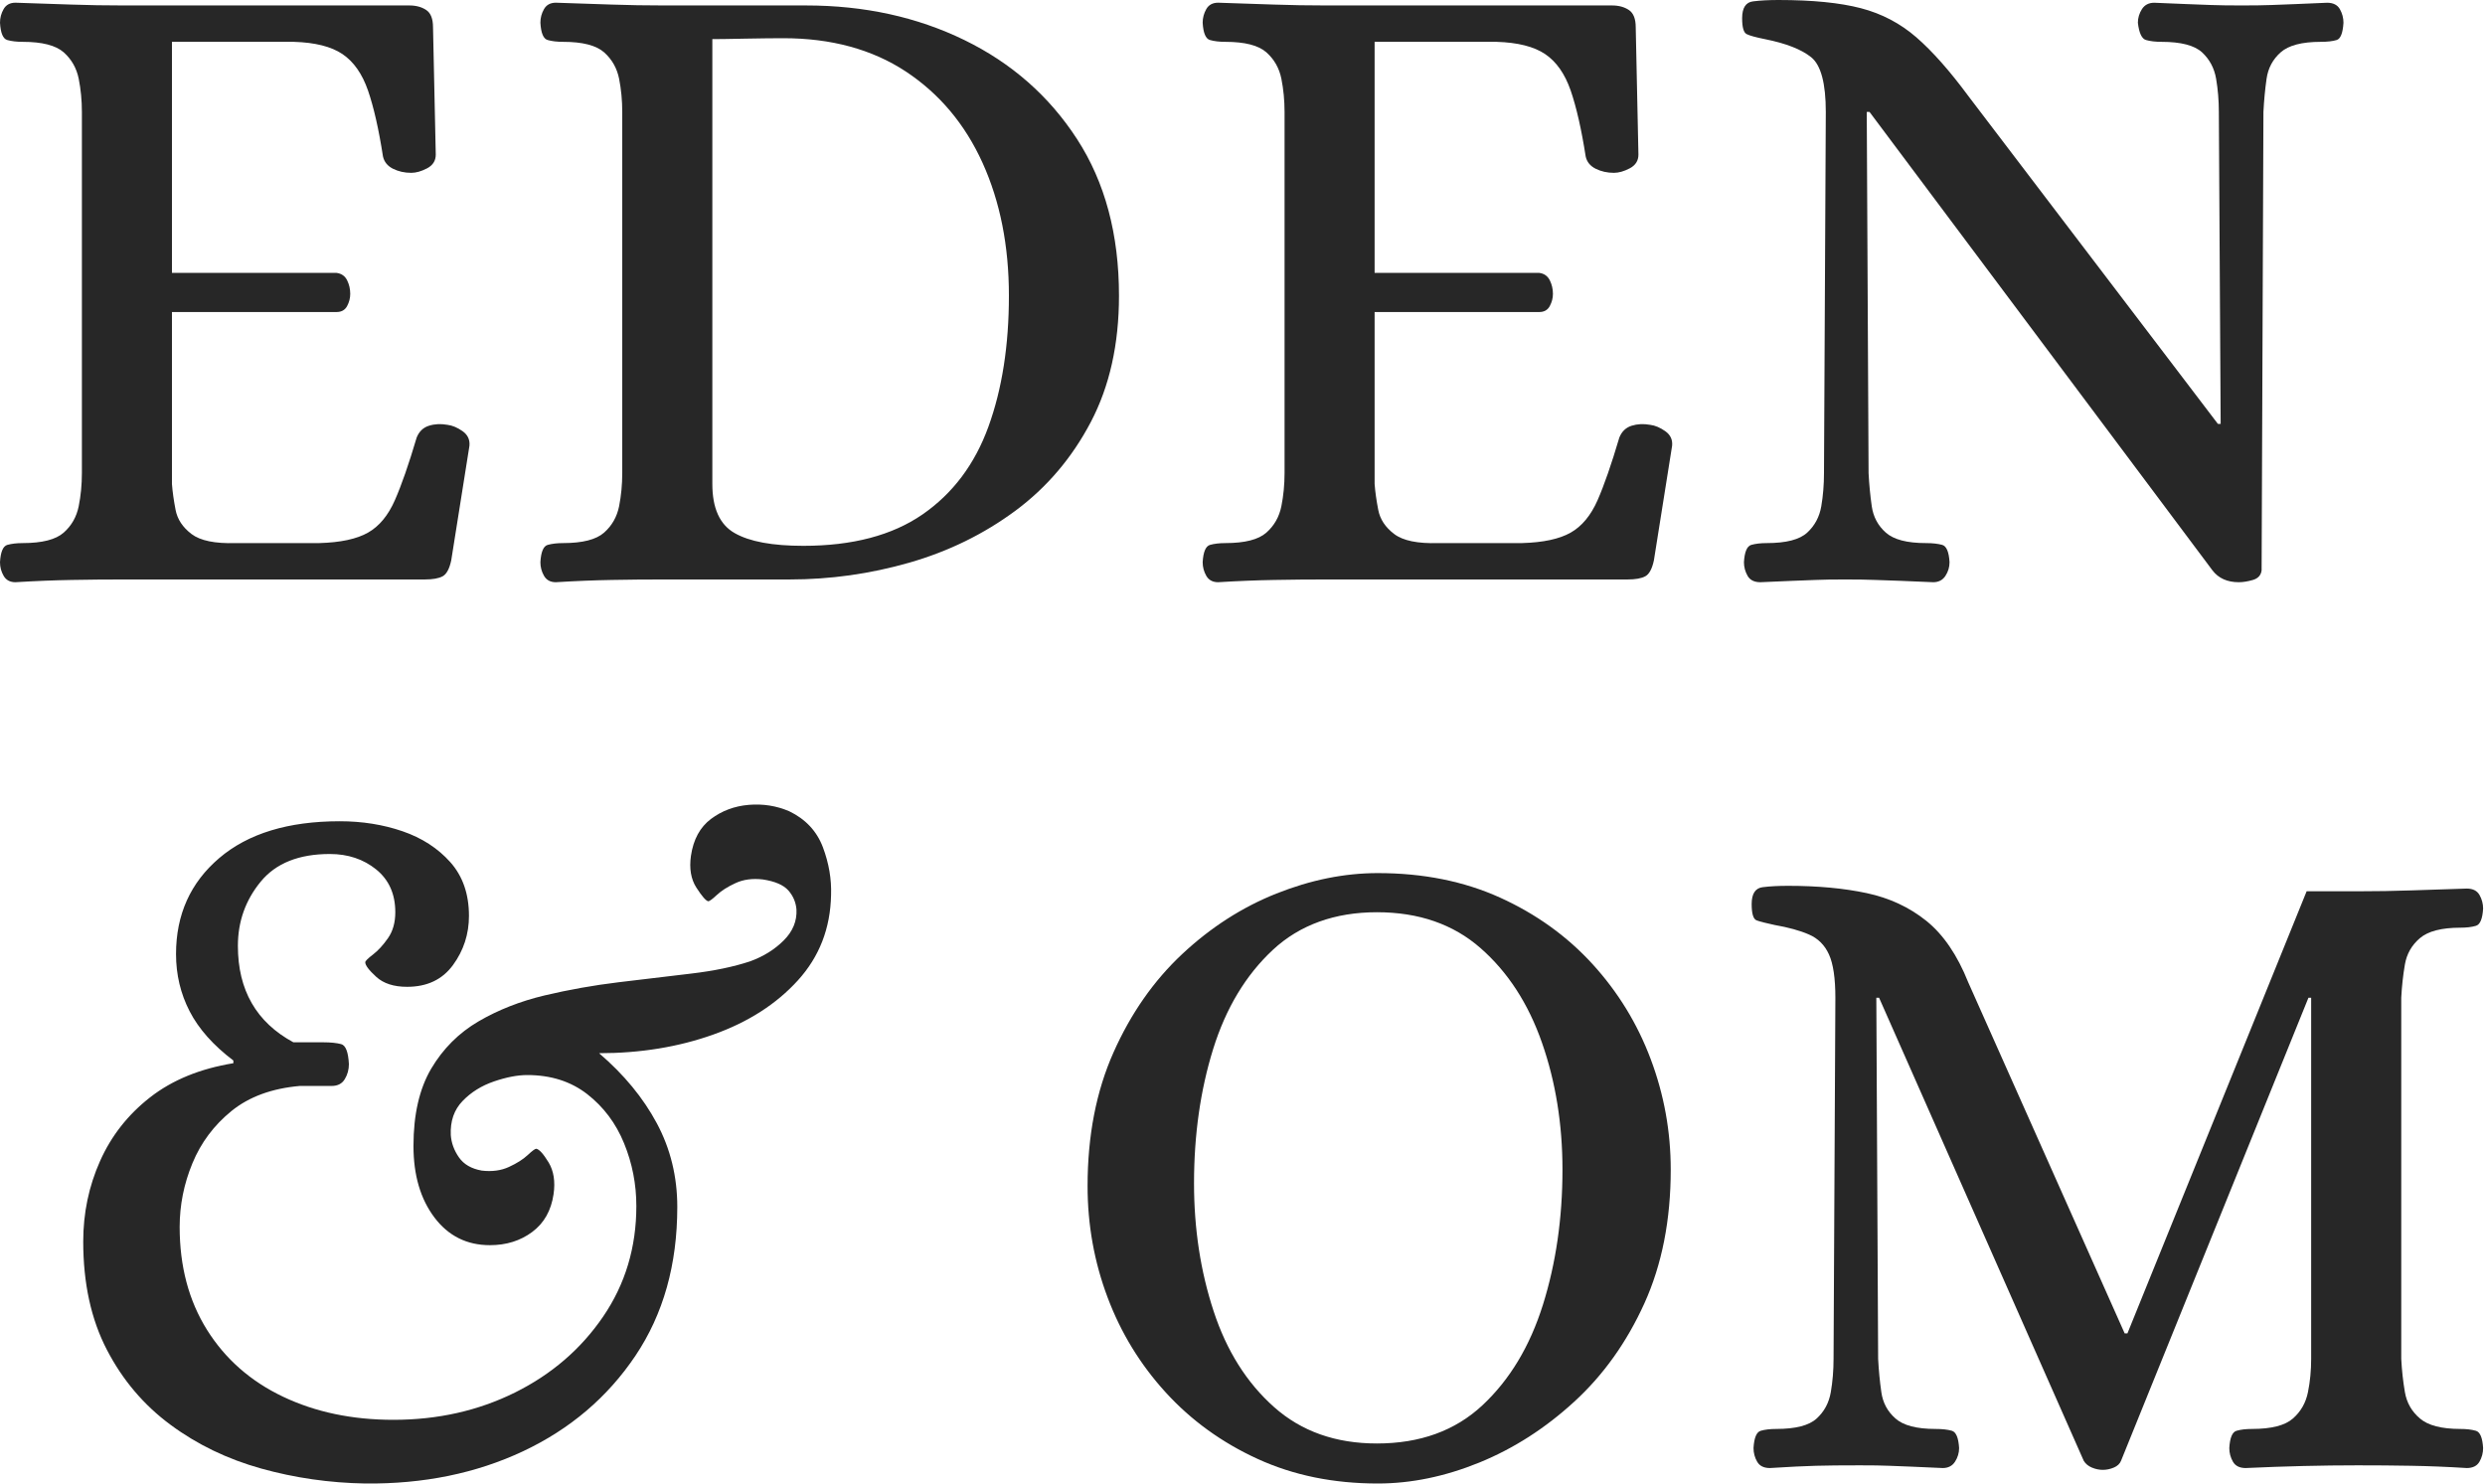
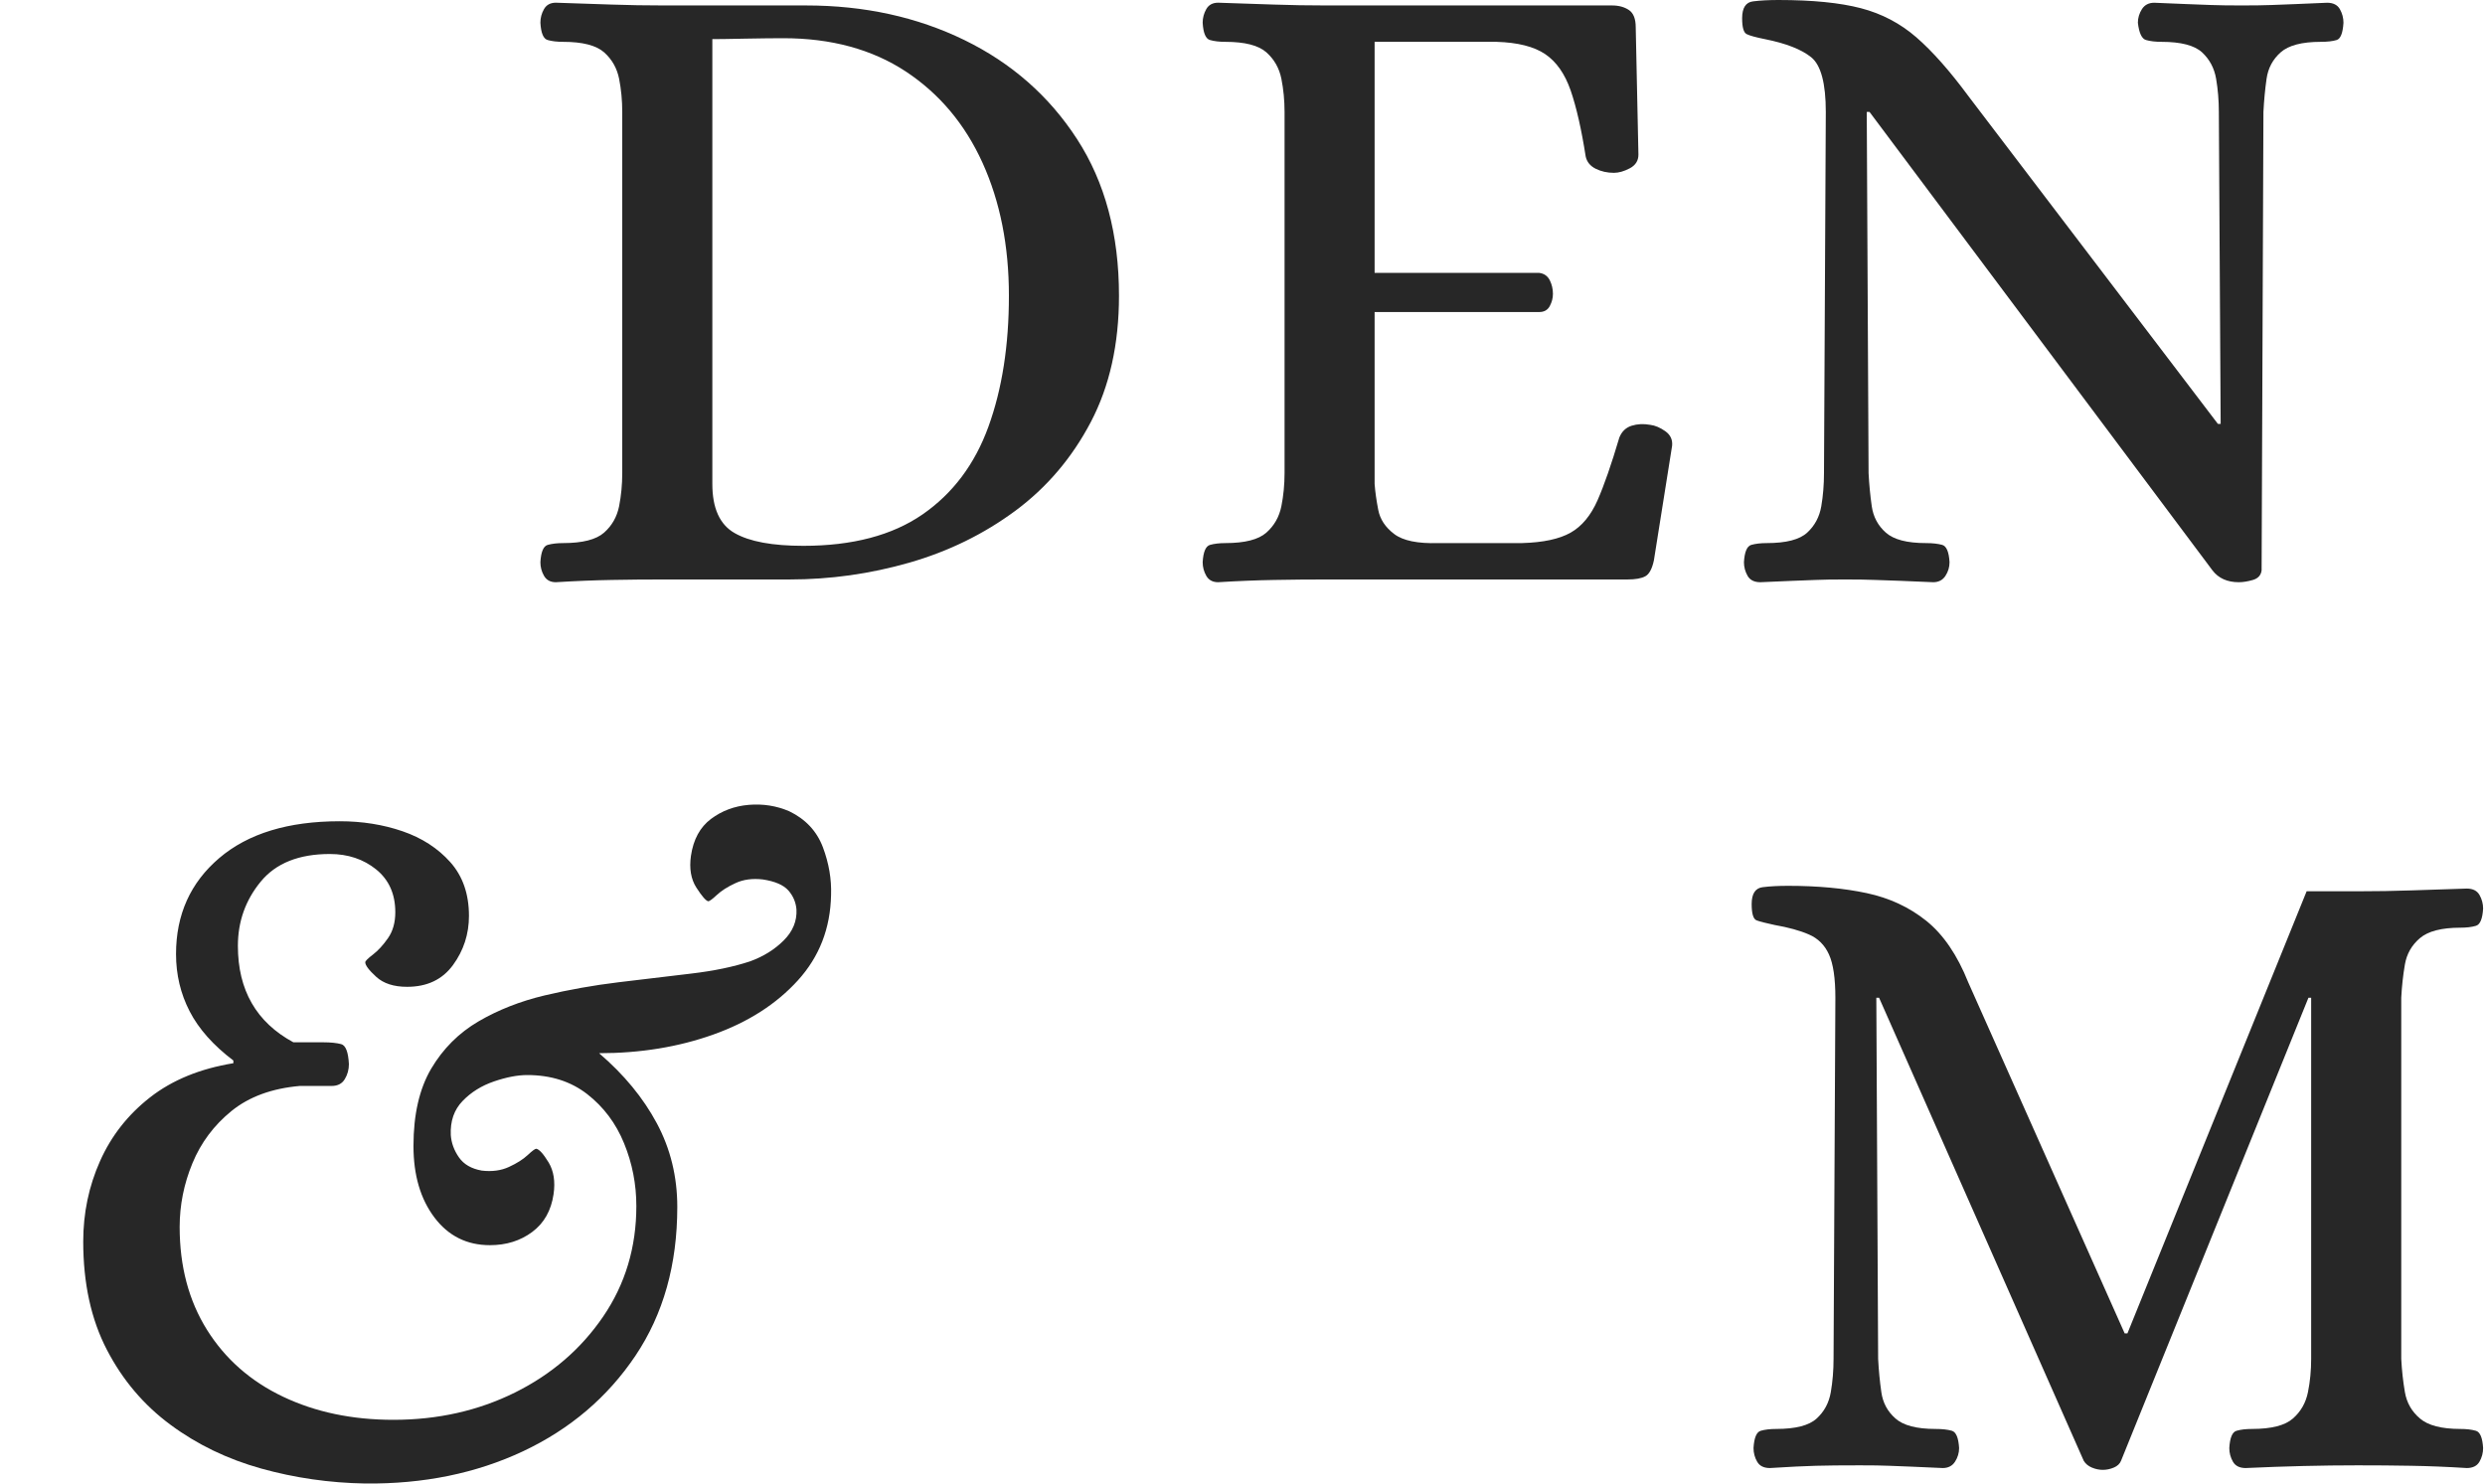
<svg xmlns="http://www.w3.org/2000/svg" width="67" height="40" viewBox="0 0 67 40" fill="none">
  <g clip-path="url(#clip0_1853_692)">
-     <path d="M0.417 15.698C0.27 15.698 0.163 15.64 0.098 15.526C0.032 15.412 0 15.29 0 15.158C0.016 14.881 0.082 14.725 0.196 14.692C0.31 14.66 0.449 14.643 0.613 14.643C1.136 14.643 1.504 14.549 1.717 14.361C1.929 14.174 2.064 13.936 2.122 13.65C2.179 13.364 2.208 13.066 2.208 12.755V3.017C2.208 2.707 2.179 2.408 2.122 2.122C2.064 1.836 1.929 1.599 1.717 1.41C1.504 1.223 1.136 1.128 0.613 1.128C0.449 1.128 0.31 1.112 0.196 1.079C0.082 1.047 0.016 0.892 0 0.613C0 0.482 0.032 0.36 0.098 0.245C0.163 0.131 0.27 0.073 0.417 0.073C0.957 0.09 1.455 0.107 1.913 0.123C2.371 0.139 2.845 0.147 3.336 0.147H11.038C11.217 0.147 11.369 0.188 11.492 0.27C11.614 0.352 11.675 0.507 11.675 0.736L11.749 4.17C11.749 4.333 11.671 4.456 11.516 4.538C11.36 4.62 11.217 4.66 11.087 4.66C10.906 4.66 10.743 4.623 10.596 4.55C10.449 4.476 10.359 4.366 10.326 4.219C10.212 3.483 10.077 2.891 9.922 2.44C9.766 1.991 9.537 1.664 9.235 1.459C8.932 1.255 8.495 1.145 7.923 1.128H4.636V7.358H9.075C9.206 7.375 9.3 7.441 9.358 7.555C9.415 7.669 9.443 7.792 9.443 7.923C9.443 8.037 9.415 8.148 9.358 8.254C9.3 8.36 9.206 8.413 9.075 8.413H4.636V13.049C4.652 13.262 4.685 13.495 4.734 13.748C4.783 14.002 4.926 14.218 5.163 14.398C5.4 14.578 5.797 14.66 6.353 14.643H8.609C9.182 14.627 9.619 14.533 9.922 14.361C10.224 14.19 10.465 13.899 10.645 13.49C10.825 13.082 11.021 12.518 11.234 11.798C11.299 11.635 11.409 11.528 11.565 11.479C11.72 11.43 11.888 11.422 12.068 11.455C12.198 11.471 12.333 11.528 12.473 11.626C12.611 11.724 12.672 11.856 12.657 12.019L12.166 15.109C12.117 15.339 12.039 15.482 11.933 15.539C11.826 15.596 11.667 15.624 11.455 15.624H3.36C2.87 15.624 2.392 15.628 1.925 15.637C1.459 15.645 0.957 15.665 0.417 15.698Z" fill="#272727" />
    <path d="M14.987 15.698C14.84 15.698 14.733 15.64 14.668 15.526C14.602 15.412 14.57 15.29 14.57 15.158C14.586 14.881 14.651 14.725 14.766 14.692C14.88 14.66 15.019 14.643 15.183 14.643C15.706 14.643 16.074 14.549 16.287 14.361C16.499 14.174 16.634 13.936 16.692 13.65C16.748 13.364 16.777 13.066 16.777 12.755V3.017C16.777 2.707 16.748 2.408 16.692 2.122C16.634 1.836 16.499 1.599 16.287 1.41C16.074 1.223 15.706 1.128 15.183 1.128C15.019 1.128 14.88 1.112 14.766 1.079C14.651 1.047 14.586 0.892 14.57 0.613C14.57 0.482 14.602 0.36 14.668 0.245C14.733 0.131 14.84 0.073 14.987 0.073C15.526 0.09 16.025 0.107 16.483 0.123C16.941 0.139 17.415 0.147 17.906 0.147H21.732C23.302 0.147 24.724 0.458 26 1.079C27.275 1.701 28.289 2.592 29.041 3.753C29.793 4.914 30.17 6.32 30.17 7.972C30.17 9.28 29.916 10.416 29.409 11.381C28.902 12.346 28.224 13.143 27.374 13.773C26.523 14.402 25.571 14.868 24.516 15.171C23.461 15.473 22.386 15.624 21.291 15.624H17.906C17.415 15.624 16.941 15.628 16.483 15.637C16.025 15.645 15.526 15.665 14.987 15.698ZM21.659 14.717C22.983 14.717 24.054 14.435 24.872 13.871C25.689 13.306 26.282 12.518 26.65 11.504C27.018 10.49 27.202 9.313 27.202 7.972C27.202 6.63 26.965 5.437 26.491 4.39C26.016 3.344 25.325 2.523 24.418 1.925C23.51 1.329 22.41 1.03 21.119 1.03C20.857 1.03 20.514 1.034 20.089 1.042C19.663 1.051 19.369 1.055 19.206 1.055V13.049C19.206 13.703 19.406 14.145 19.807 14.373C20.207 14.603 20.825 14.717 21.659 14.717Z" fill="#272727" />
    <path d="M32.843 15.698C32.696 15.698 32.589 15.64 32.524 15.526C32.459 15.412 32.426 15.29 32.426 15.158C32.442 14.881 32.508 14.725 32.623 14.692C32.737 14.66 32.876 14.643 33.039 14.643C33.562 14.643 33.931 14.549 34.143 14.361C34.355 14.174 34.49 13.936 34.548 13.65C34.605 13.364 34.634 13.066 34.634 12.755V3.017C34.634 2.707 34.605 2.408 34.548 2.122C34.49 1.836 34.355 1.599 34.143 1.41C33.931 1.223 33.562 1.128 33.039 1.128C32.876 1.128 32.737 1.112 32.623 1.079C32.508 1.047 32.442 0.892 32.426 0.613C32.426 0.482 32.459 0.36 32.524 0.245C32.589 0.131 32.696 0.073 32.843 0.073C33.383 0.09 33.881 0.107 34.34 0.123C34.797 0.139 35.272 0.147 35.762 0.147H43.464C43.644 0.147 43.795 0.188 43.918 0.27C44.04 0.352 44.102 0.507 44.102 0.736L44.175 4.17C44.175 4.333 44.097 4.456 43.942 4.538C43.786 4.62 43.644 4.66 43.513 4.66C43.333 4.66 43.17 4.623 43.023 4.55C42.875 4.476 42.785 4.366 42.753 4.219C42.638 3.483 42.503 2.891 42.348 2.44C42.192 1.991 41.964 1.664 41.661 1.459C41.358 1.255 40.921 1.145 40.349 1.128H37.062V7.358H41.502C41.632 7.375 41.726 7.441 41.784 7.555C41.841 7.669 41.87 7.792 41.87 7.923C41.87 8.037 41.841 8.148 41.784 8.254C41.726 8.36 41.632 8.413 41.502 8.413H37.062V13.049C37.078 13.262 37.111 13.495 37.16 13.748C37.209 14.002 37.352 14.218 37.59 14.398C37.826 14.578 38.223 14.66 38.779 14.643H41.036C41.608 14.627 42.045 14.533 42.348 14.361C42.65 14.19 42.891 13.899 43.072 13.49C43.251 13.082 43.447 12.518 43.66 11.798C43.725 11.635 43.836 11.528 43.991 11.479C44.147 11.43 44.314 11.422 44.494 11.455C44.625 11.471 44.76 11.528 44.899 11.626C45.038 11.724 45.099 11.856 45.083 12.019L44.592 15.109C44.543 15.339 44.465 15.482 44.359 15.539C44.253 15.596 44.093 15.624 43.881 15.624H35.787C35.296 15.624 34.818 15.628 34.352 15.637C33.886 15.645 33.383 15.665 32.843 15.698Z" fill="#272727" />
    <path d="M47.462 15.698C47.298 15.698 47.183 15.64 47.118 15.526C47.053 15.412 47.02 15.29 47.02 15.158C47.036 14.881 47.102 14.726 47.216 14.692C47.33 14.66 47.469 14.643 47.633 14.643C48.156 14.643 48.52 14.55 48.725 14.361C48.929 14.174 49.056 13.936 49.105 13.65C49.154 13.364 49.178 13.066 49.178 12.755L49.227 3.017C49.227 2.249 49.096 1.758 48.835 1.545C48.573 1.333 48.156 1.169 47.584 1.055C47.339 1.006 47.175 0.961 47.094 0.92C47.011 0.879 46.971 0.736 46.971 0.491C46.971 0.213 47.069 0.061 47.265 0.037C47.462 0.012 47.69 0 47.952 0C48.868 0 49.608 0.074 50.172 0.221C50.736 0.368 51.235 0.63 51.668 1.006C52.101 1.382 52.571 1.913 53.078 2.6L59.799 11.43H59.873L59.824 3.017C59.824 2.707 59.799 2.408 59.75 2.122C59.701 1.836 59.574 1.599 59.37 1.41C59.165 1.223 58.801 1.128 58.279 1.128C58.115 1.128 57.975 1.112 57.861 1.079C57.747 1.047 57.673 0.892 57.641 0.613C57.641 0.483 57.678 0.36 57.751 0.245C57.825 0.131 57.935 0.074 58.082 0.074C58.442 0.09 58.732 0.102 58.953 0.11C59.174 0.119 59.395 0.127 59.615 0.135C59.836 0.143 60.109 0.147 60.437 0.147C60.764 0.147 61.034 0.143 61.246 0.135C61.459 0.127 61.676 0.119 61.896 0.11C62.117 0.102 62.399 0.09 62.743 0.074C62.906 0.074 63.02 0.131 63.086 0.245C63.151 0.36 63.184 0.483 63.184 0.613C63.167 0.892 63.106 1.047 63 1.079C62.893 1.112 62.751 1.128 62.571 1.128C62.064 1.128 61.704 1.223 61.492 1.41C61.279 1.599 61.152 1.836 61.111 2.122C61.07 2.408 61.042 2.707 61.026 3.017L60.977 15.379C60.96 15.51 60.882 15.596 60.743 15.637C60.604 15.677 60.477 15.698 60.363 15.698C60.053 15.698 59.815 15.592 59.652 15.379L50.405 3.017H50.331L50.38 12.755C50.396 13.066 50.425 13.364 50.466 13.65C50.507 13.936 50.634 14.174 50.846 14.361C51.059 14.55 51.419 14.643 51.926 14.643C52.105 14.643 52.252 14.66 52.367 14.692C52.481 14.726 52.547 14.881 52.563 15.158C52.563 15.29 52.527 15.412 52.453 15.526C52.379 15.64 52.269 15.698 52.122 15.698C51.779 15.681 51.488 15.669 51.251 15.661C51.014 15.653 50.785 15.645 50.564 15.637C50.344 15.628 50.069 15.624 49.743 15.624C49.416 15.624 49.15 15.628 48.946 15.637C48.741 15.645 48.532 15.653 48.32 15.661C48.107 15.669 47.821 15.681 47.462 15.698Z" fill="#272727" />
    <path d="M9.848 39.999C8.883 39.983 7.947 39.848 7.04 39.595C6.132 39.341 5.318 38.949 4.599 38.417C3.879 37.886 3.307 37.212 2.882 36.394C2.457 35.576 2.244 34.603 2.244 33.475C2.244 32.706 2.395 31.983 2.698 31.304C3 30.626 3.45 30.053 4.047 29.587C4.644 29.121 5.392 28.814 6.292 28.667V28.594C5.752 28.185 5.359 27.744 5.114 27.269C4.869 26.795 4.746 26.28 4.746 25.724C4.746 24.661 5.134 23.798 5.911 23.136C6.688 22.474 7.771 22.143 9.161 22.143C9.766 22.143 10.33 22.233 10.854 22.413C11.377 22.593 11.806 22.871 12.142 23.247C12.476 23.623 12.644 24.105 12.644 24.694C12.644 25.184 12.501 25.626 12.215 26.018C11.929 26.411 11.516 26.607 10.976 26.607C10.617 26.607 10.339 26.517 10.143 26.337C9.946 26.157 9.848 26.027 9.848 25.945C9.848 25.912 9.917 25.843 10.057 25.736C10.195 25.63 10.33 25.483 10.461 25.295C10.592 25.107 10.658 24.874 10.658 24.596C10.658 24.105 10.486 23.721 10.143 23.443C9.799 23.165 9.382 23.026 8.892 23.026C8.058 23.026 7.436 23.275 7.027 23.774C6.618 24.273 6.414 24.849 6.414 25.503C6.414 26.697 6.913 27.564 7.91 28.103H8.72C8.916 28.103 9.075 28.12 9.198 28.152C9.321 28.185 9.39 28.365 9.407 28.692C9.407 28.839 9.37 28.974 9.296 29.096C9.223 29.219 9.104 29.28 8.941 29.28H8.082C7.33 29.346 6.716 29.571 6.242 29.955C5.768 30.34 5.417 30.81 5.188 31.365C4.958 31.922 4.844 32.494 4.844 33.082C4.844 34.146 5.09 35.069 5.58 35.854C6.071 36.639 6.753 37.24 7.628 37.657C8.503 38.074 9.496 38.282 10.608 38.282C11.802 38.282 12.893 38.037 13.883 37.547C14.872 37.056 15.665 36.373 16.262 35.498C16.859 34.624 17.157 33.63 17.157 32.518C17.157 31.93 17.047 31.365 16.826 30.826C16.606 30.286 16.274 29.845 15.833 29.501C15.392 29.158 14.852 28.986 14.214 28.986C13.952 28.986 13.654 29.044 13.319 29.158C12.983 29.273 12.701 29.448 12.473 29.685C12.243 29.922 12.137 30.229 12.154 30.605C12.17 30.818 12.243 31.018 12.374 31.206C12.505 31.394 12.709 31.512 12.988 31.562C13.265 31.595 13.511 31.562 13.724 31.463C13.936 31.365 14.104 31.259 14.226 31.145C14.349 31.03 14.426 30.973 14.459 30.973C14.541 30.989 14.651 31.112 14.791 31.341C14.929 31.57 14.975 31.856 14.925 32.199C14.86 32.641 14.668 32.98 14.349 33.217C14.03 33.455 13.65 33.573 13.209 33.573C12.587 33.573 12.088 33.324 11.712 32.825C11.336 32.326 11.148 31.684 11.148 30.899C11.148 30.049 11.308 29.354 11.626 28.814C11.945 28.275 12.37 27.85 12.902 27.539C13.433 27.229 14.026 26.996 14.68 26.84C15.334 26.685 16 26.566 16.679 26.484C17.357 26.403 18.007 26.325 18.629 26.251C19.25 26.178 19.782 26.067 20.224 25.92C20.583 25.79 20.886 25.601 21.131 25.356C21.376 25.111 21.49 24.833 21.474 24.522C21.458 24.326 21.384 24.154 21.254 24.007C21.122 23.86 20.894 23.762 20.567 23.712C20.289 23.68 20.043 23.712 19.831 23.811C19.618 23.909 19.451 24.015 19.328 24.13C19.206 24.244 19.128 24.301 19.095 24.301C19.03 24.285 18.924 24.163 18.776 23.933C18.629 23.705 18.58 23.418 18.629 23.075C18.694 22.633 18.875 22.302 19.169 22.081C19.463 21.861 19.802 21.734 20.187 21.701C20.571 21.669 20.935 21.726 21.278 21.873C21.72 22.086 22.022 22.409 22.186 22.842C22.349 23.275 22.422 23.705 22.407 24.13C22.39 25.029 22.091 25.797 21.511 26.435C20.931 27.073 20.17 27.56 19.23 27.895C18.29 28.23 17.264 28.397 16.152 28.397C16.822 28.97 17.341 29.599 17.709 30.286C18.077 30.973 18.261 31.725 18.261 32.543C18.261 34.097 17.885 35.433 17.133 36.553C16.381 37.673 15.371 38.532 14.104 39.129C12.836 39.725 11.418 40.015 9.848 39.999Z" fill="#272727" />
-     <path d="M37.148 39.999C35.954 39.999 34.875 39.779 33.91 39.337C32.945 38.896 32.12 38.299 31.433 37.547C30.746 36.795 30.222 35.94 29.863 34.983C29.503 34.027 29.323 33.026 29.323 31.979C29.323 30.622 29.556 29.42 30.023 28.373C30.489 27.327 31.105 26.444 31.874 25.724C32.643 25.005 33.489 24.461 34.413 24.093C35.337 23.725 36.248 23.541 37.148 23.541C38.374 23.541 39.474 23.762 40.447 24.203C41.42 24.645 42.25 25.242 42.937 25.994C43.623 26.746 44.147 27.6 44.506 28.557C44.866 29.514 45.046 30.507 45.046 31.537C45.046 32.895 44.809 34.097 44.335 35.143C43.86 36.19 43.231 37.073 42.446 37.792C41.661 38.512 40.806 39.059 39.883 39.435C38.959 39.811 38.047 39.999 37.148 39.999ZM37.123 38.92C38.284 38.92 39.233 38.577 39.969 37.89C40.705 37.203 41.248 36.3 41.6 35.18C41.951 34.06 42.127 32.846 42.127 31.537C42.127 30.311 41.943 29.17 41.575 28.116C41.207 27.061 40.656 26.211 39.92 25.565C39.184 24.919 38.252 24.596 37.123 24.596C35.995 24.596 35.042 24.935 34.315 25.614C33.587 26.293 33.052 27.183 32.708 28.287C32.365 29.391 32.193 30.597 32.193 31.905C32.193 33.132 32.369 34.281 32.721 35.351C33.072 36.423 33.616 37.285 34.352 37.939C35.088 38.593 36.011 38.92 37.123 38.92Z" fill="#272727" />
    <path d="M56.696 39.631C56.598 39.631 56.5 39.611 56.402 39.57C56.304 39.529 56.23 39.468 56.181 39.386L50.663 26.901H50.589L50.638 36.639C50.654 36.95 50.683 37.248 50.724 37.534C50.764 37.821 50.891 38.058 51.104 38.245C51.316 38.434 51.676 38.528 52.183 38.528C52.363 38.528 52.51 38.544 52.625 38.577C52.739 38.61 52.804 38.765 52.821 39.043C52.821 39.174 52.784 39.297 52.711 39.411C52.637 39.525 52.527 39.582 52.379 39.582C52.036 39.566 51.758 39.553 51.545 39.545C51.333 39.537 51.129 39.529 50.932 39.521C50.736 39.512 50.474 39.509 50.147 39.509C49.657 39.509 49.26 39.512 48.958 39.521C48.655 39.529 48.242 39.549 47.719 39.582C47.555 39.582 47.441 39.525 47.376 39.411C47.31 39.297 47.278 39.174 47.278 39.043C47.294 38.765 47.359 38.61 47.474 38.577C47.588 38.544 47.727 38.528 47.891 38.528C48.414 38.528 48.778 38.434 48.982 38.245C49.187 38.058 49.313 37.821 49.362 37.534C49.411 37.248 49.436 36.95 49.436 36.639L49.485 26.901C49.485 26.378 49.428 25.99 49.313 25.736C49.199 25.483 49.019 25.303 48.774 25.197C48.529 25.09 48.218 25.005 47.842 24.939C47.612 24.89 47.453 24.849 47.363 24.816C47.273 24.784 47.228 24.637 47.228 24.375C47.228 24.097 47.327 23.946 47.523 23.921C47.719 23.896 47.948 23.884 48.21 23.884C49.011 23.884 49.718 23.95 50.331 24.081C50.944 24.212 51.48 24.461 51.938 24.829C52.395 25.197 52.772 25.748 53.066 26.484L57.285 35.952H57.359L62.191 24.031H63.589C64.079 24.031 64.558 24.023 65.024 24.007C65.49 23.991 65.984 23.974 66.508 23.958C66.671 23.958 66.785 24.015 66.851 24.13C66.916 24.244 66.949 24.367 66.949 24.497C66.933 24.776 66.867 24.931 66.753 24.963C66.638 24.997 66.499 25.013 66.336 25.013C65.829 25.013 65.465 25.107 65.245 25.295C65.024 25.483 64.889 25.72 64.84 26.006C64.791 26.292 64.758 26.591 64.742 26.901V36.639C64.758 36.95 64.791 37.248 64.84 37.534C64.889 37.821 65.024 38.058 65.245 38.245C65.465 38.434 65.829 38.528 66.336 38.528C66.499 38.528 66.638 38.544 66.753 38.577C66.867 38.61 66.933 38.765 66.949 39.043C66.949 39.174 66.916 39.297 66.851 39.411C66.785 39.525 66.671 39.582 66.508 39.582C65.984 39.549 65.486 39.529 65.011 39.521C64.537 39.512 64.055 39.509 63.564 39.509C62.616 39.509 61.61 39.533 60.547 39.582C60.384 39.582 60.269 39.525 60.204 39.411C60.138 39.297 60.106 39.174 60.106 39.043C60.122 38.765 60.187 38.61 60.302 38.577C60.416 38.544 60.555 38.528 60.719 38.528C61.242 38.528 61.61 38.434 61.823 38.245C62.035 38.058 62.17 37.821 62.227 37.534C62.285 37.248 62.313 36.95 62.313 36.639V26.901H62.24L57.187 39.386C57.154 39.468 57.089 39.529 56.991 39.57C56.893 39.611 56.794 39.631 56.696 39.631Z" fill="#272727" />
  </g>
  <defs>
    <clipPath id="clip0_1853_692">
      <rect width="66.949" height="40" fill="white" />
    </clipPath>
  </defs>
</svg>